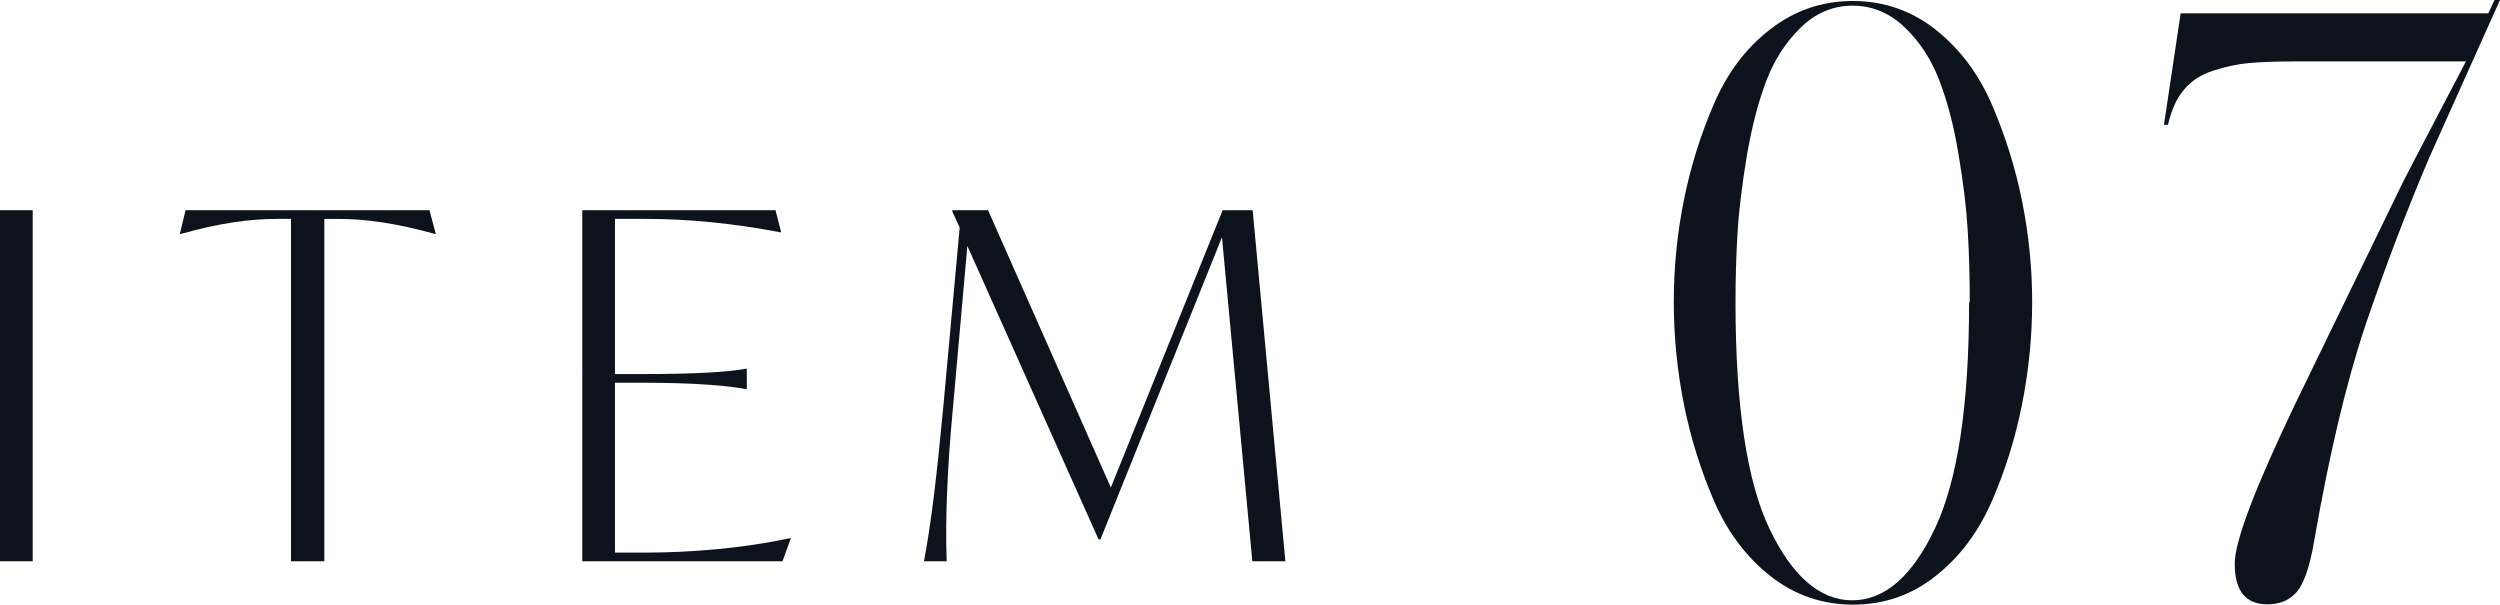
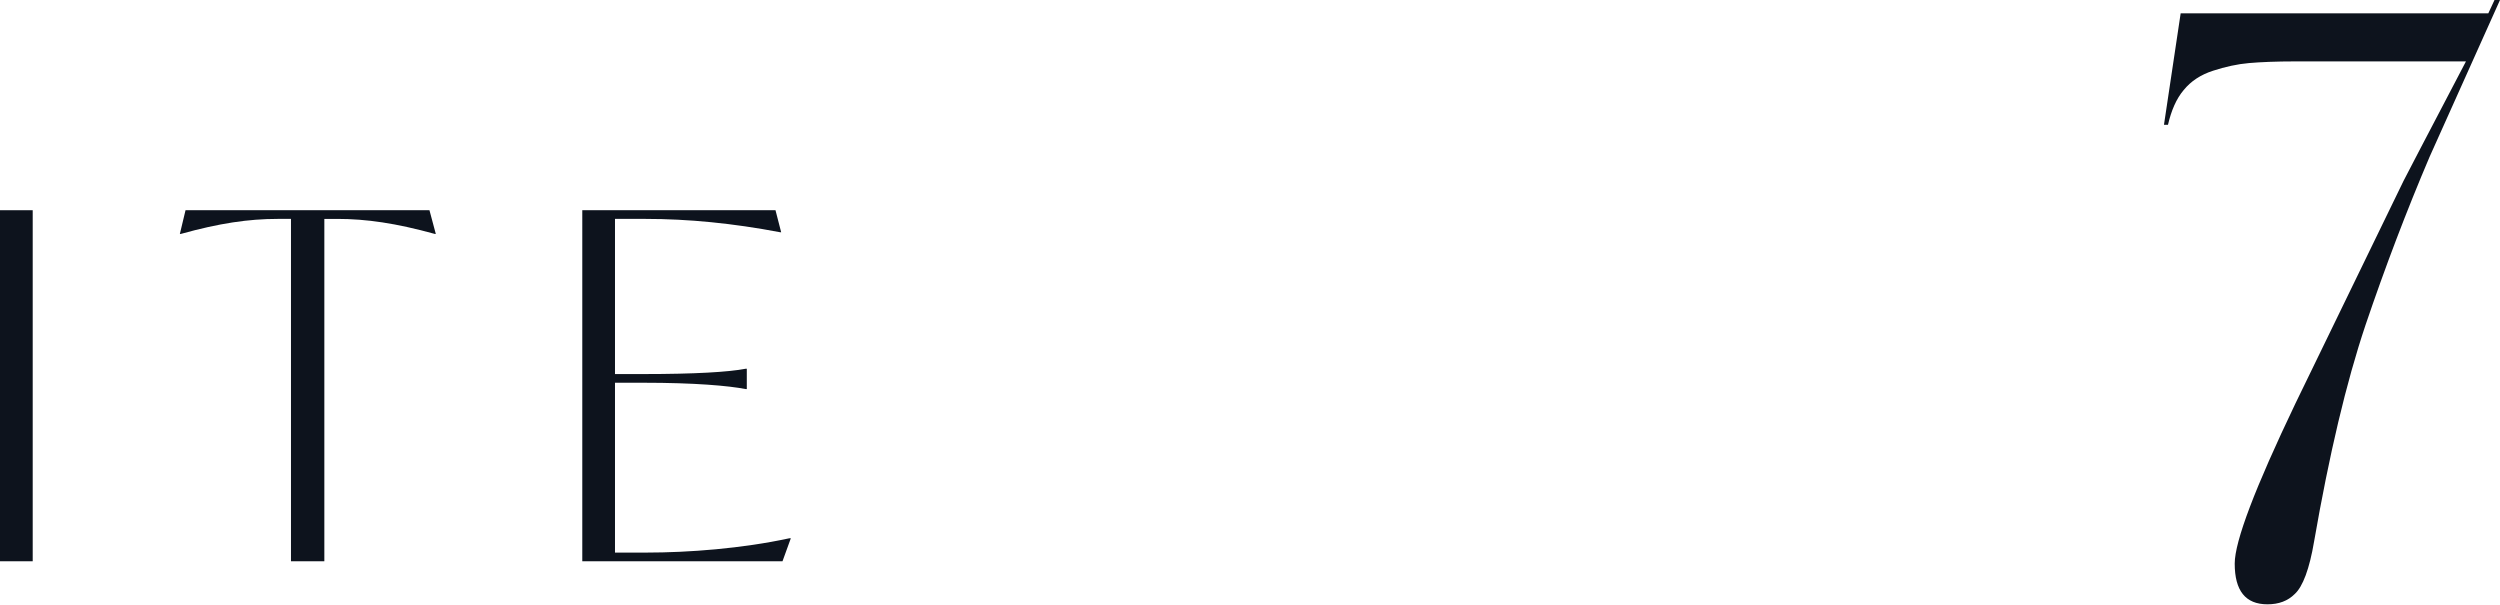
<svg xmlns="http://www.w3.org/2000/svg" id="_レイヤー_2" viewBox="0 0 74.92 18.12">
  <defs>
    <style>.cls-1{fill:#0d131d;}</style>
  </defs>
  <g id="design">
-     <path class="cls-1" d="M60.9,9.05c0,1.02-.1,2.04-.3,3.05-.2,1.01-.5,1.98-.9,2.9-.4.93-.96,1.68-1.69,2.26-.73.58-1.56.86-2.48.86s-1.76-.29-2.48-.86c-.73-.58-1.29-1.33-1.69-2.26-.4-.93-.7-1.9-.9-2.9-.2-1.01-.3-2.02-.3-3.05s.1-2.04.3-3.04c.2-1,.5-1.96.9-2.89.4-.93.96-1.68,1.69-2.24.73-.57,1.56-.85,2.48-.85s1.76.29,2.48.86c.73.58,1.29,1.33,1.69,2.26.4.93.7,1.89.9,2.89.2,1,.3,2,.3,3.01ZM59.03,9.05c0-.74-.02-1.44-.06-2.12-.04-.68-.13-1.45-.28-2.32-.14-.86-.34-1.6-.58-2.22-.24-.62-.58-1.14-1.03-1.57-.45-.43-.97-.65-1.56-.65s-1.11.22-1.56.66c-.45.44-.79.97-1.03,1.6s-.43,1.37-.58,2.23c-.14.86-.24,1.64-.28,2.32-.04.68-.06,1.37-.06,2.08,0,3.1.34,5.37,1.02,6.79.68,1.42,1.51,2.14,2.48,2.14s1.8-.72,2.48-2.16c.68-1.44,1.02-3.7,1.02-6.77Z" />
    <path class="cls-1" d="M74.92,0l-2.11,4.7c-.69,1.62-1.33,3.3-1.92,5.04-.58,1.73-1.09,3.89-1.54,6.48-.14.83-.34,1.36-.58,1.58-.21.21-.48.31-.82.31-.66,0-.98-.41-.98-1.22,0-.67.61-2.27,1.82-4.8l3.24-6.67c.05-.1.67-1.29,1.87-3.58h-5.11c-.58,0-1.04.02-1.39.05-.35.03-.71.11-1.08.23-.37.12-.66.31-.88.58-.22.26-.37.61-.47,1.04h-.12l.5-3.34h9.22l.19-.41h.14Z" />
    <path class="cls-1" d="M0,6.3h.98v10.52h-.98V6.3Z" />
    <path class="cls-1" d="M13.06,7.01h-.03c-1.16-.32-2.05-.45-2.92-.45h-.39v10.26h-1V6.56h-.4c-.87,0-1.75.13-2.9.45h-.03l.17-.71h7.31l.19.71Z" />
    <path class="cls-1" d="M23.7,16.13l-.25.69h-6V6.3h5.79l.17.66h-.03c-1.42-.27-2.76-.4-4.03-.4h-.92v4.65h.84c1.56,0,2.56-.06,3.08-.16h.03v.61h-.03c-.52-.1-1.52-.19-3.08-.19h-.84v5.09h.94c1.26,0,2.86-.12,4.29-.43h.03Z" />
-     <path class="cls-1" d="M37.53,16.82l-.91-9.71-3.64,9.05h-.06l-3.93-8.79-.43,4.83c-.19,2.02-.23,3.47-.19,4.62h-.68c.22-1.16.39-2.62.58-4.64l.49-5.36-.22-.48v-.04h1.07l3.68,8.31,3.35-8.31h.9l.98,10.52h-1Z" />
  </g>
</svg>